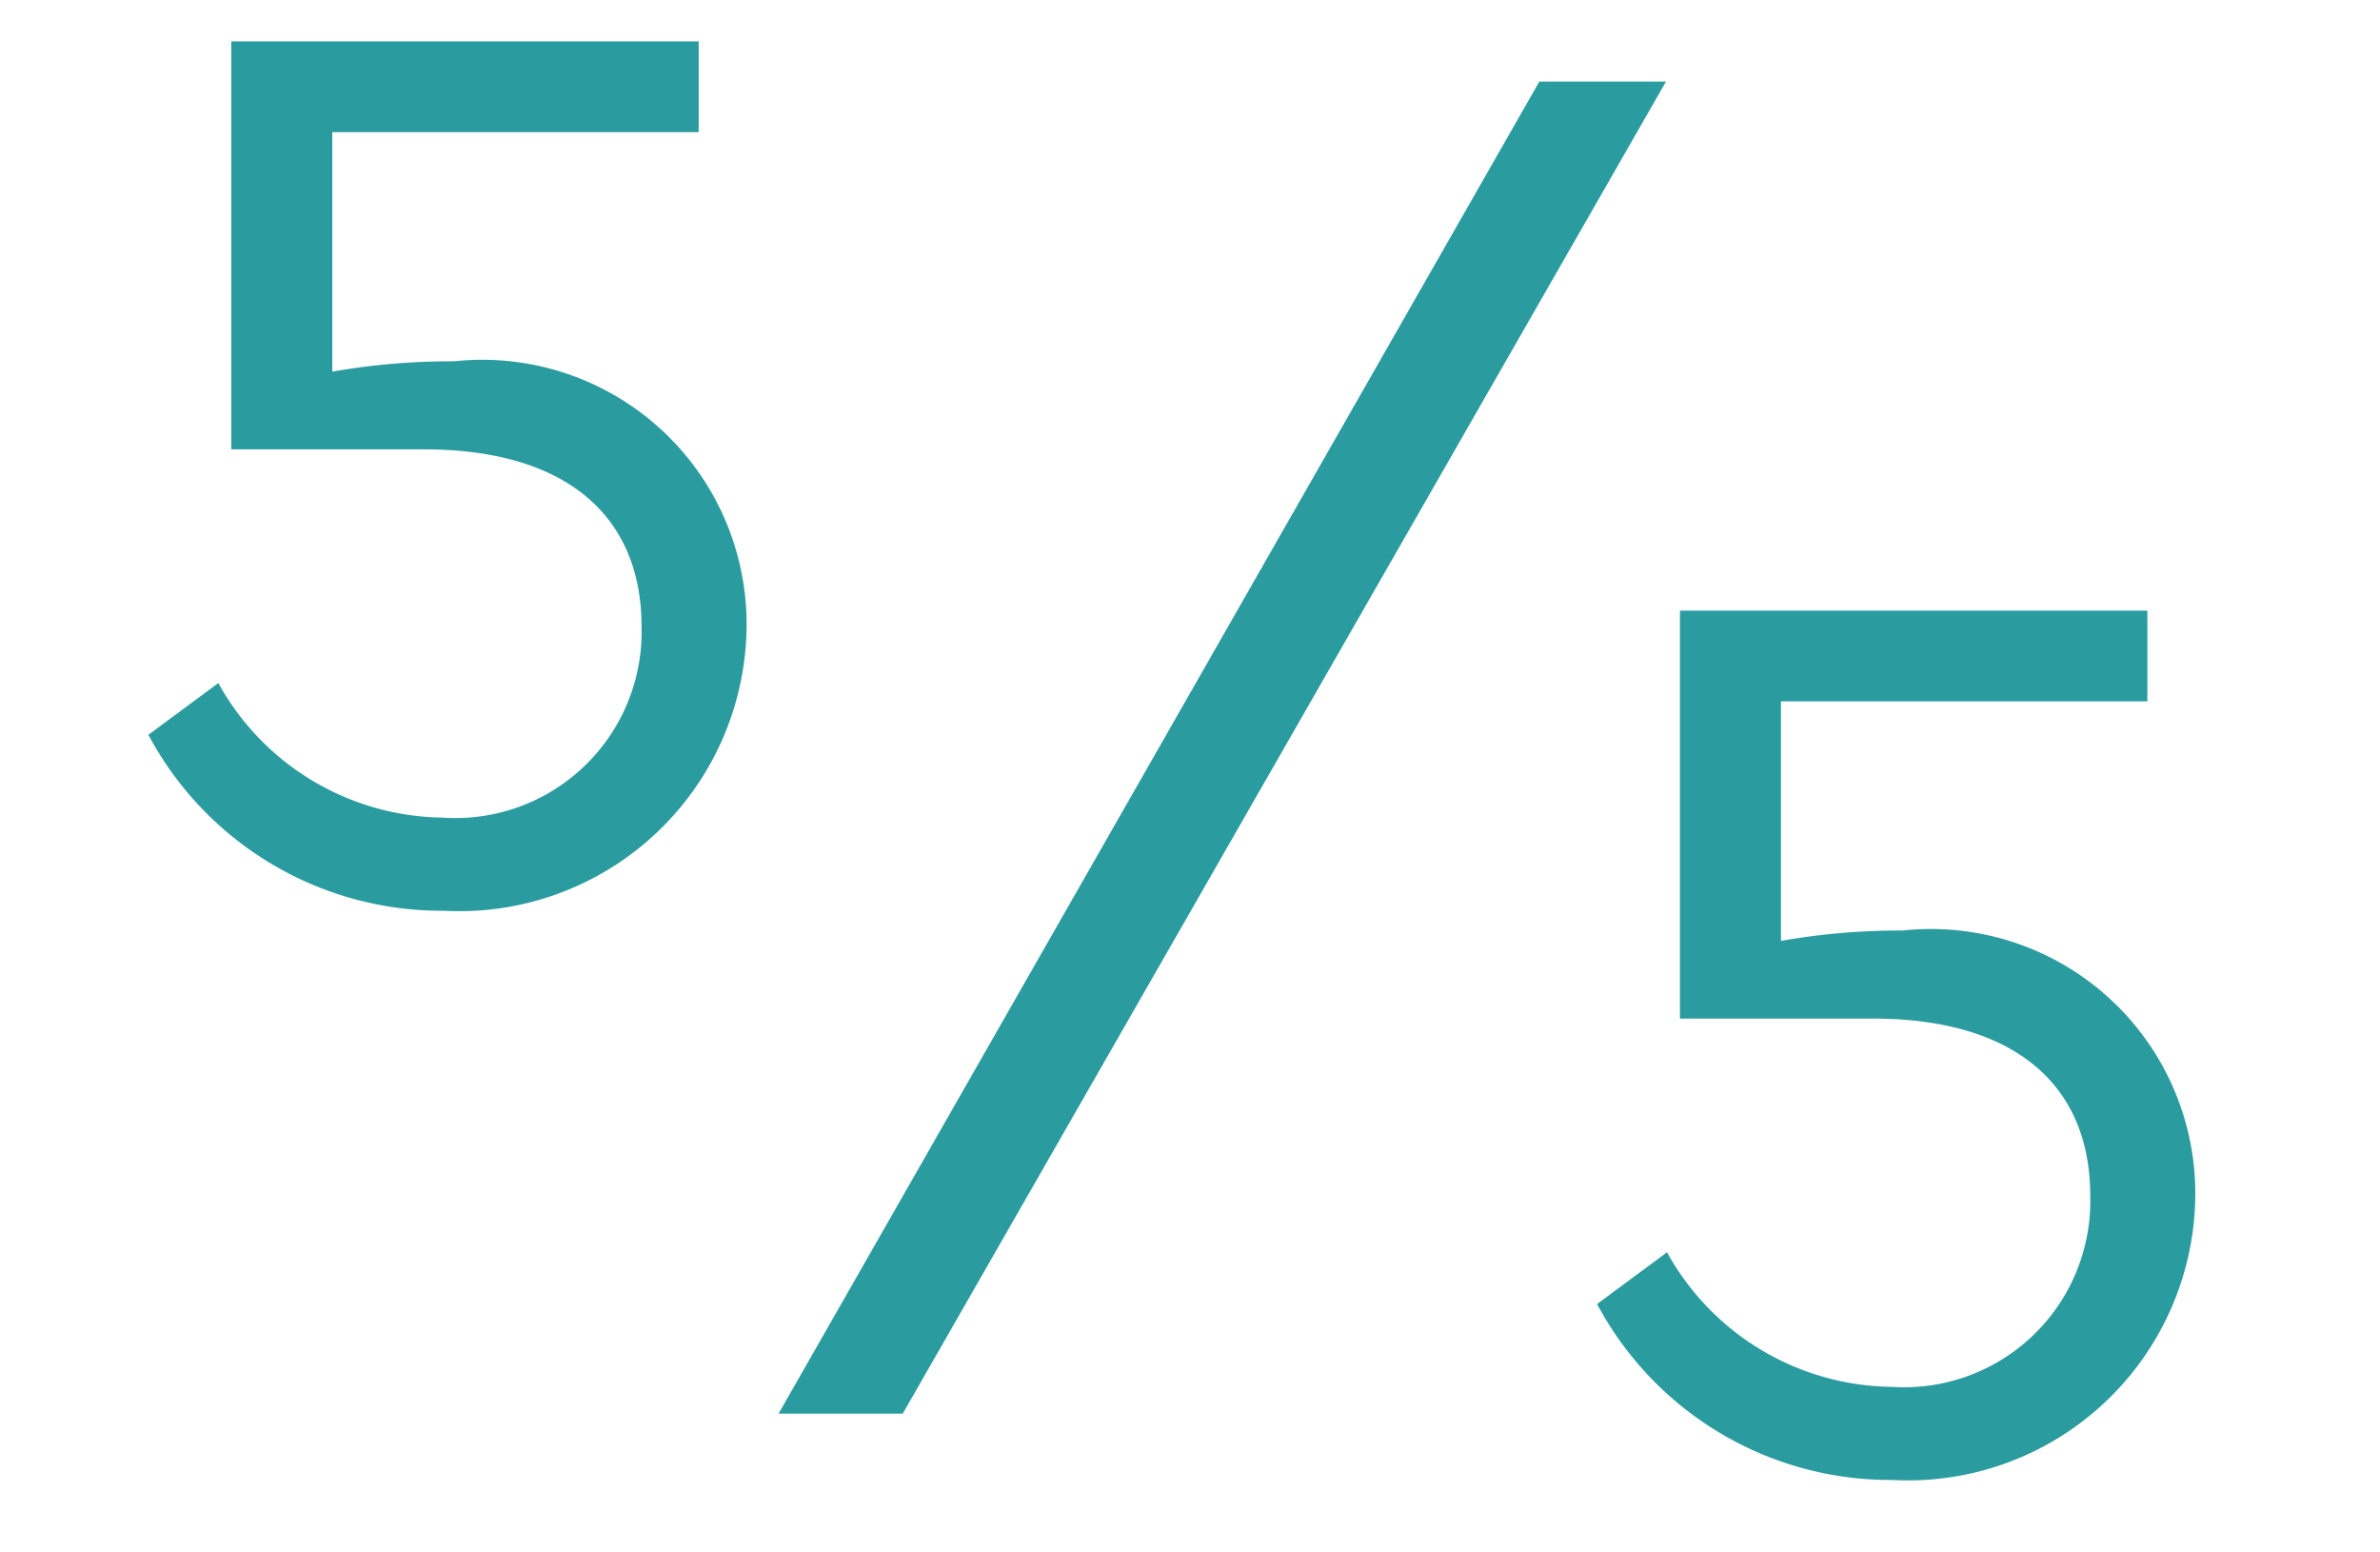
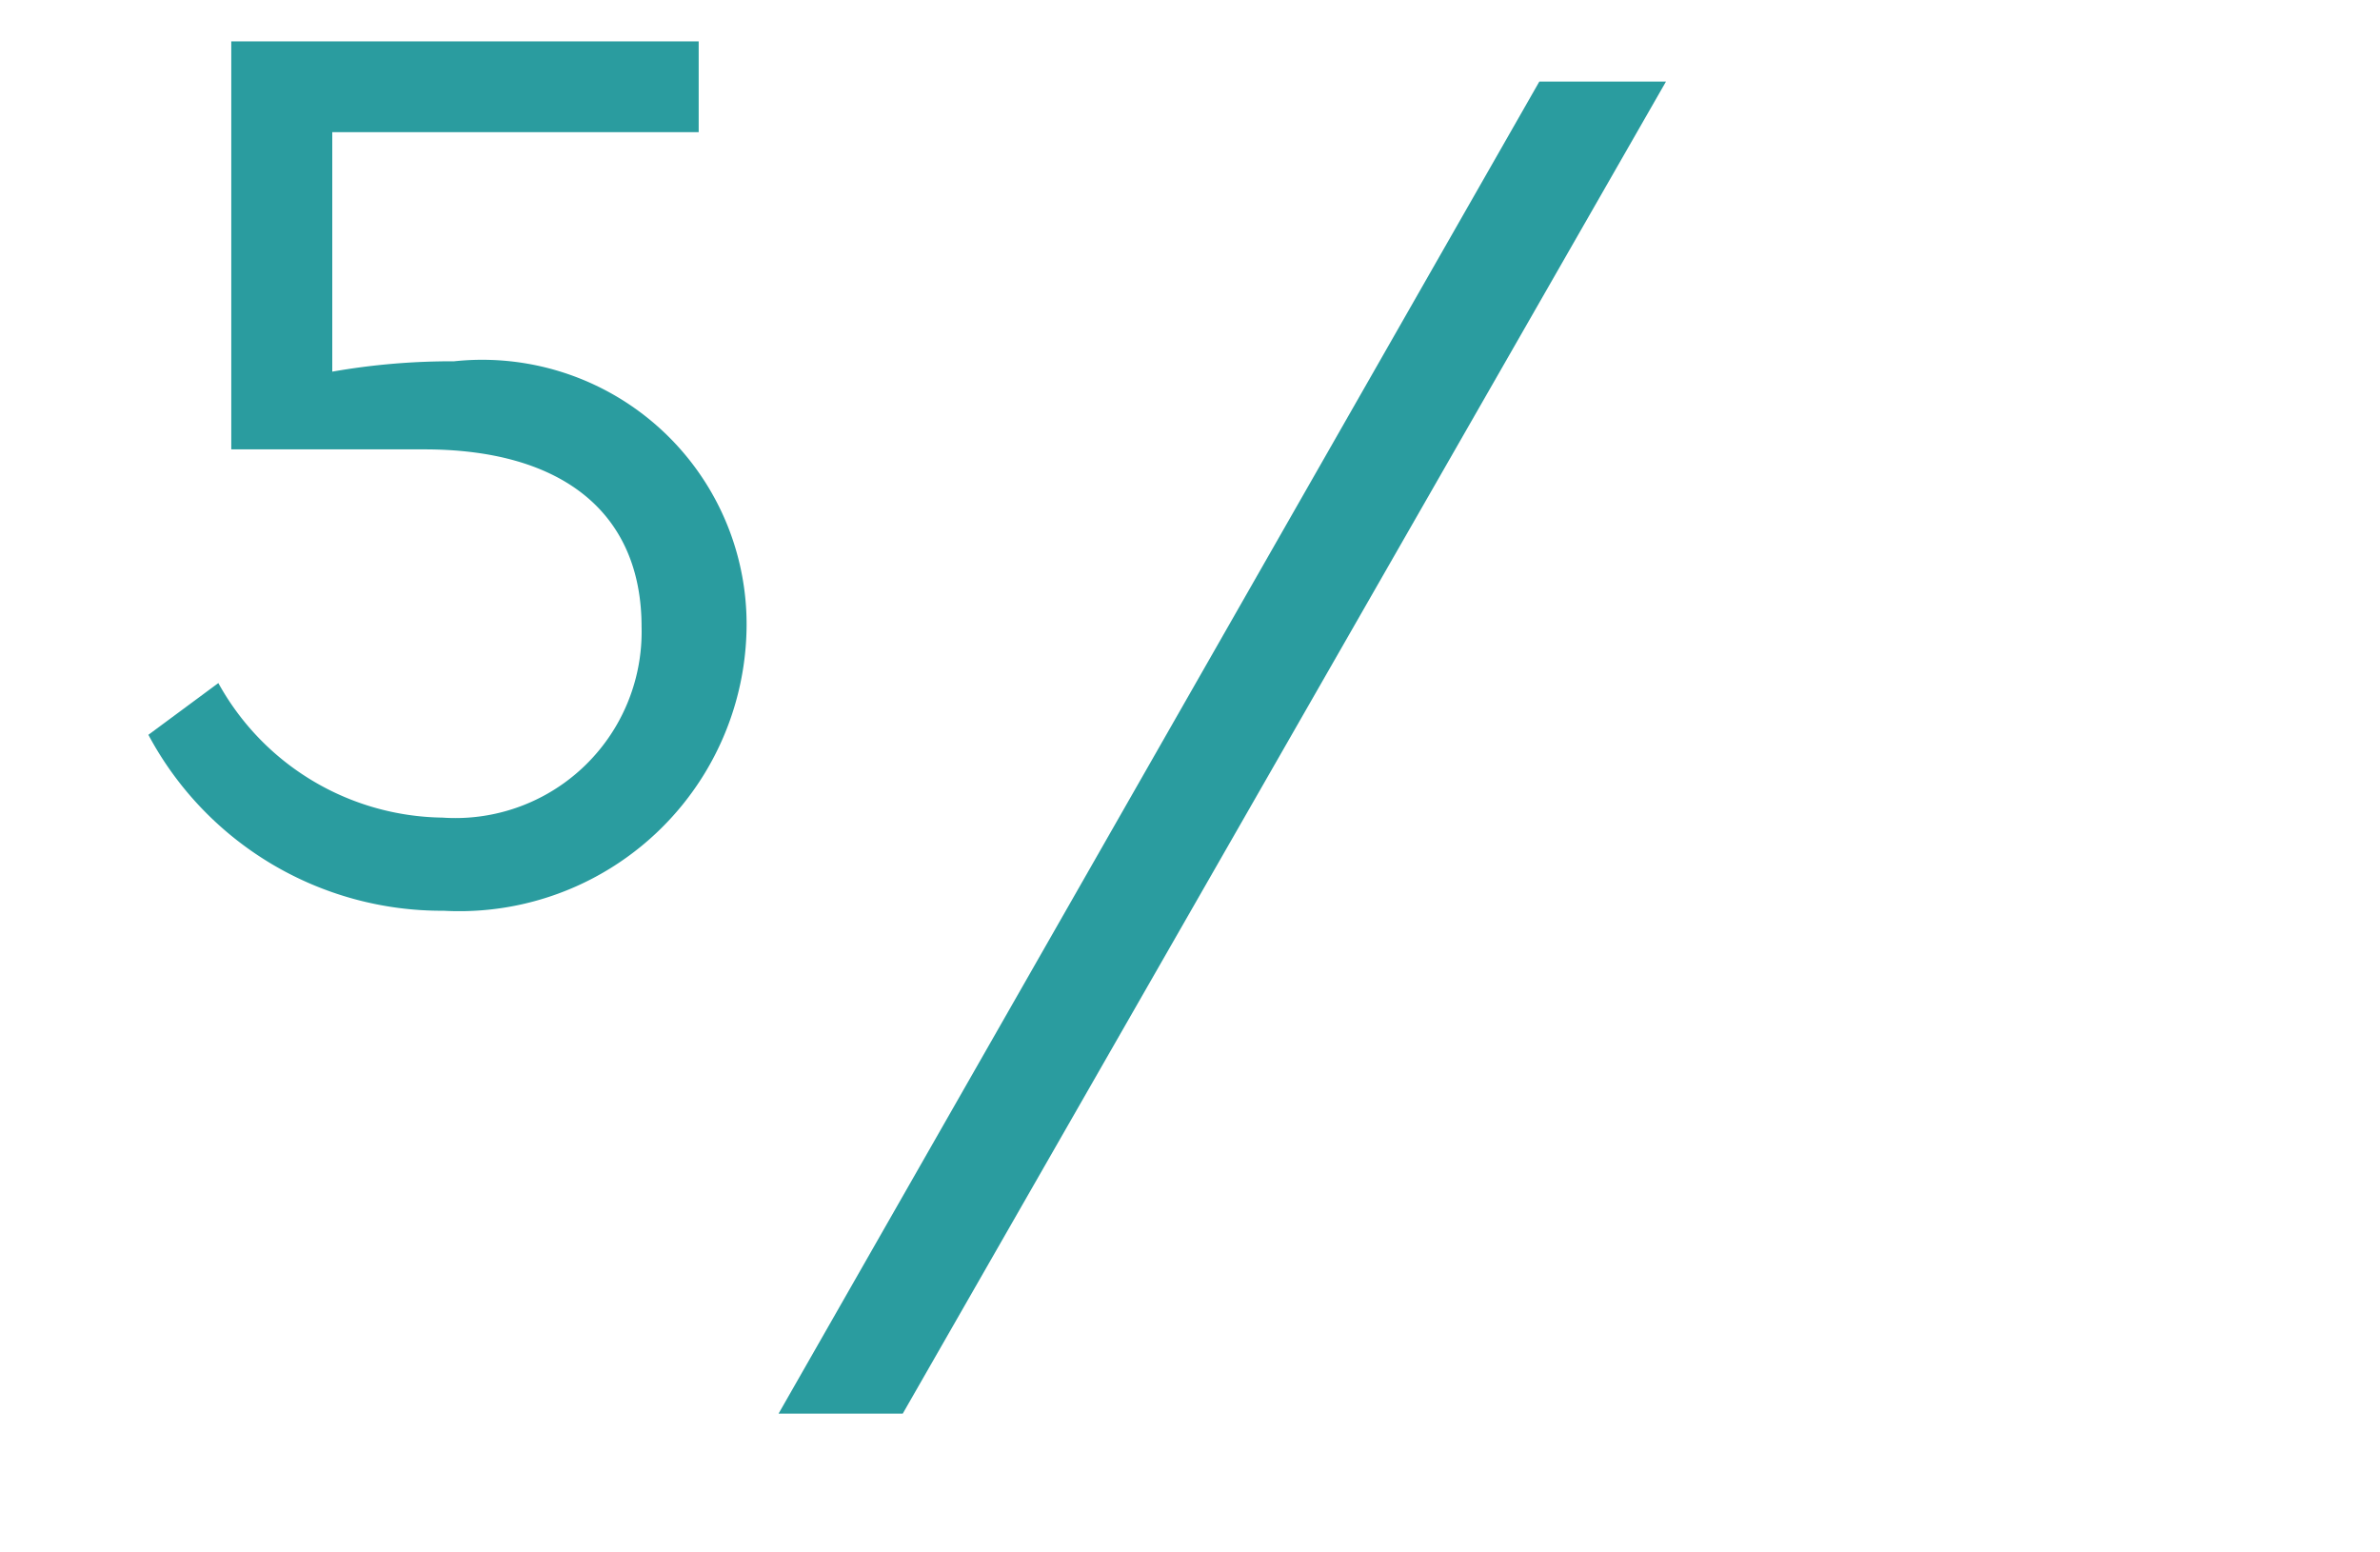
<svg xmlns="http://www.w3.org/2000/svg" preserveAspectRatio="xMidYMid" width="23" height="15" viewBox="0 0 23 15">
  <defs>
    <style>
        .b { fill: #2a9c9f; }
    </style>
  </defs>
  <path class="b" d="M4.387,3.491a6.653,6.653,0,0,0-1.176.1V1.277H6.752V0.4H2.235V4.342H4.1c1.351,0,2.1.626,2.1,1.714A1.8,1.8,0,0,1,4.275,7.9a2.512,2.512,0,0,1-2.165-1.3l-0.676.5A3.212,3.212,0,0,0,4.287,8.8,2.776,2.776,0,0,0,7.215,6.044,2.555,2.555,0,0,0,4.387,3.491Z" />
-   <path class="b" d="M18.387,8.991a6.653,6.653,0,0,0-1.176.1V6.777h3.541V5.9H16.235V9.842H18.1c1.351,0,2.1.626,2.1,1.714A1.8,1.8,0,0,1,18.275,13.4a2.512,2.512,0,0,1-2.165-1.3l-0.676.5a3.212,3.212,0,0,0,2.853,1.7,2.776,2.776,0,0,0,2.928-2.753A2.555,2.555,0,0,0,18.387,8.991Z" />
  <path class="b" d="M14.876,0.788L7.524,13.659h1.2L16.1,0.788h-1.22Z" />
</svg>